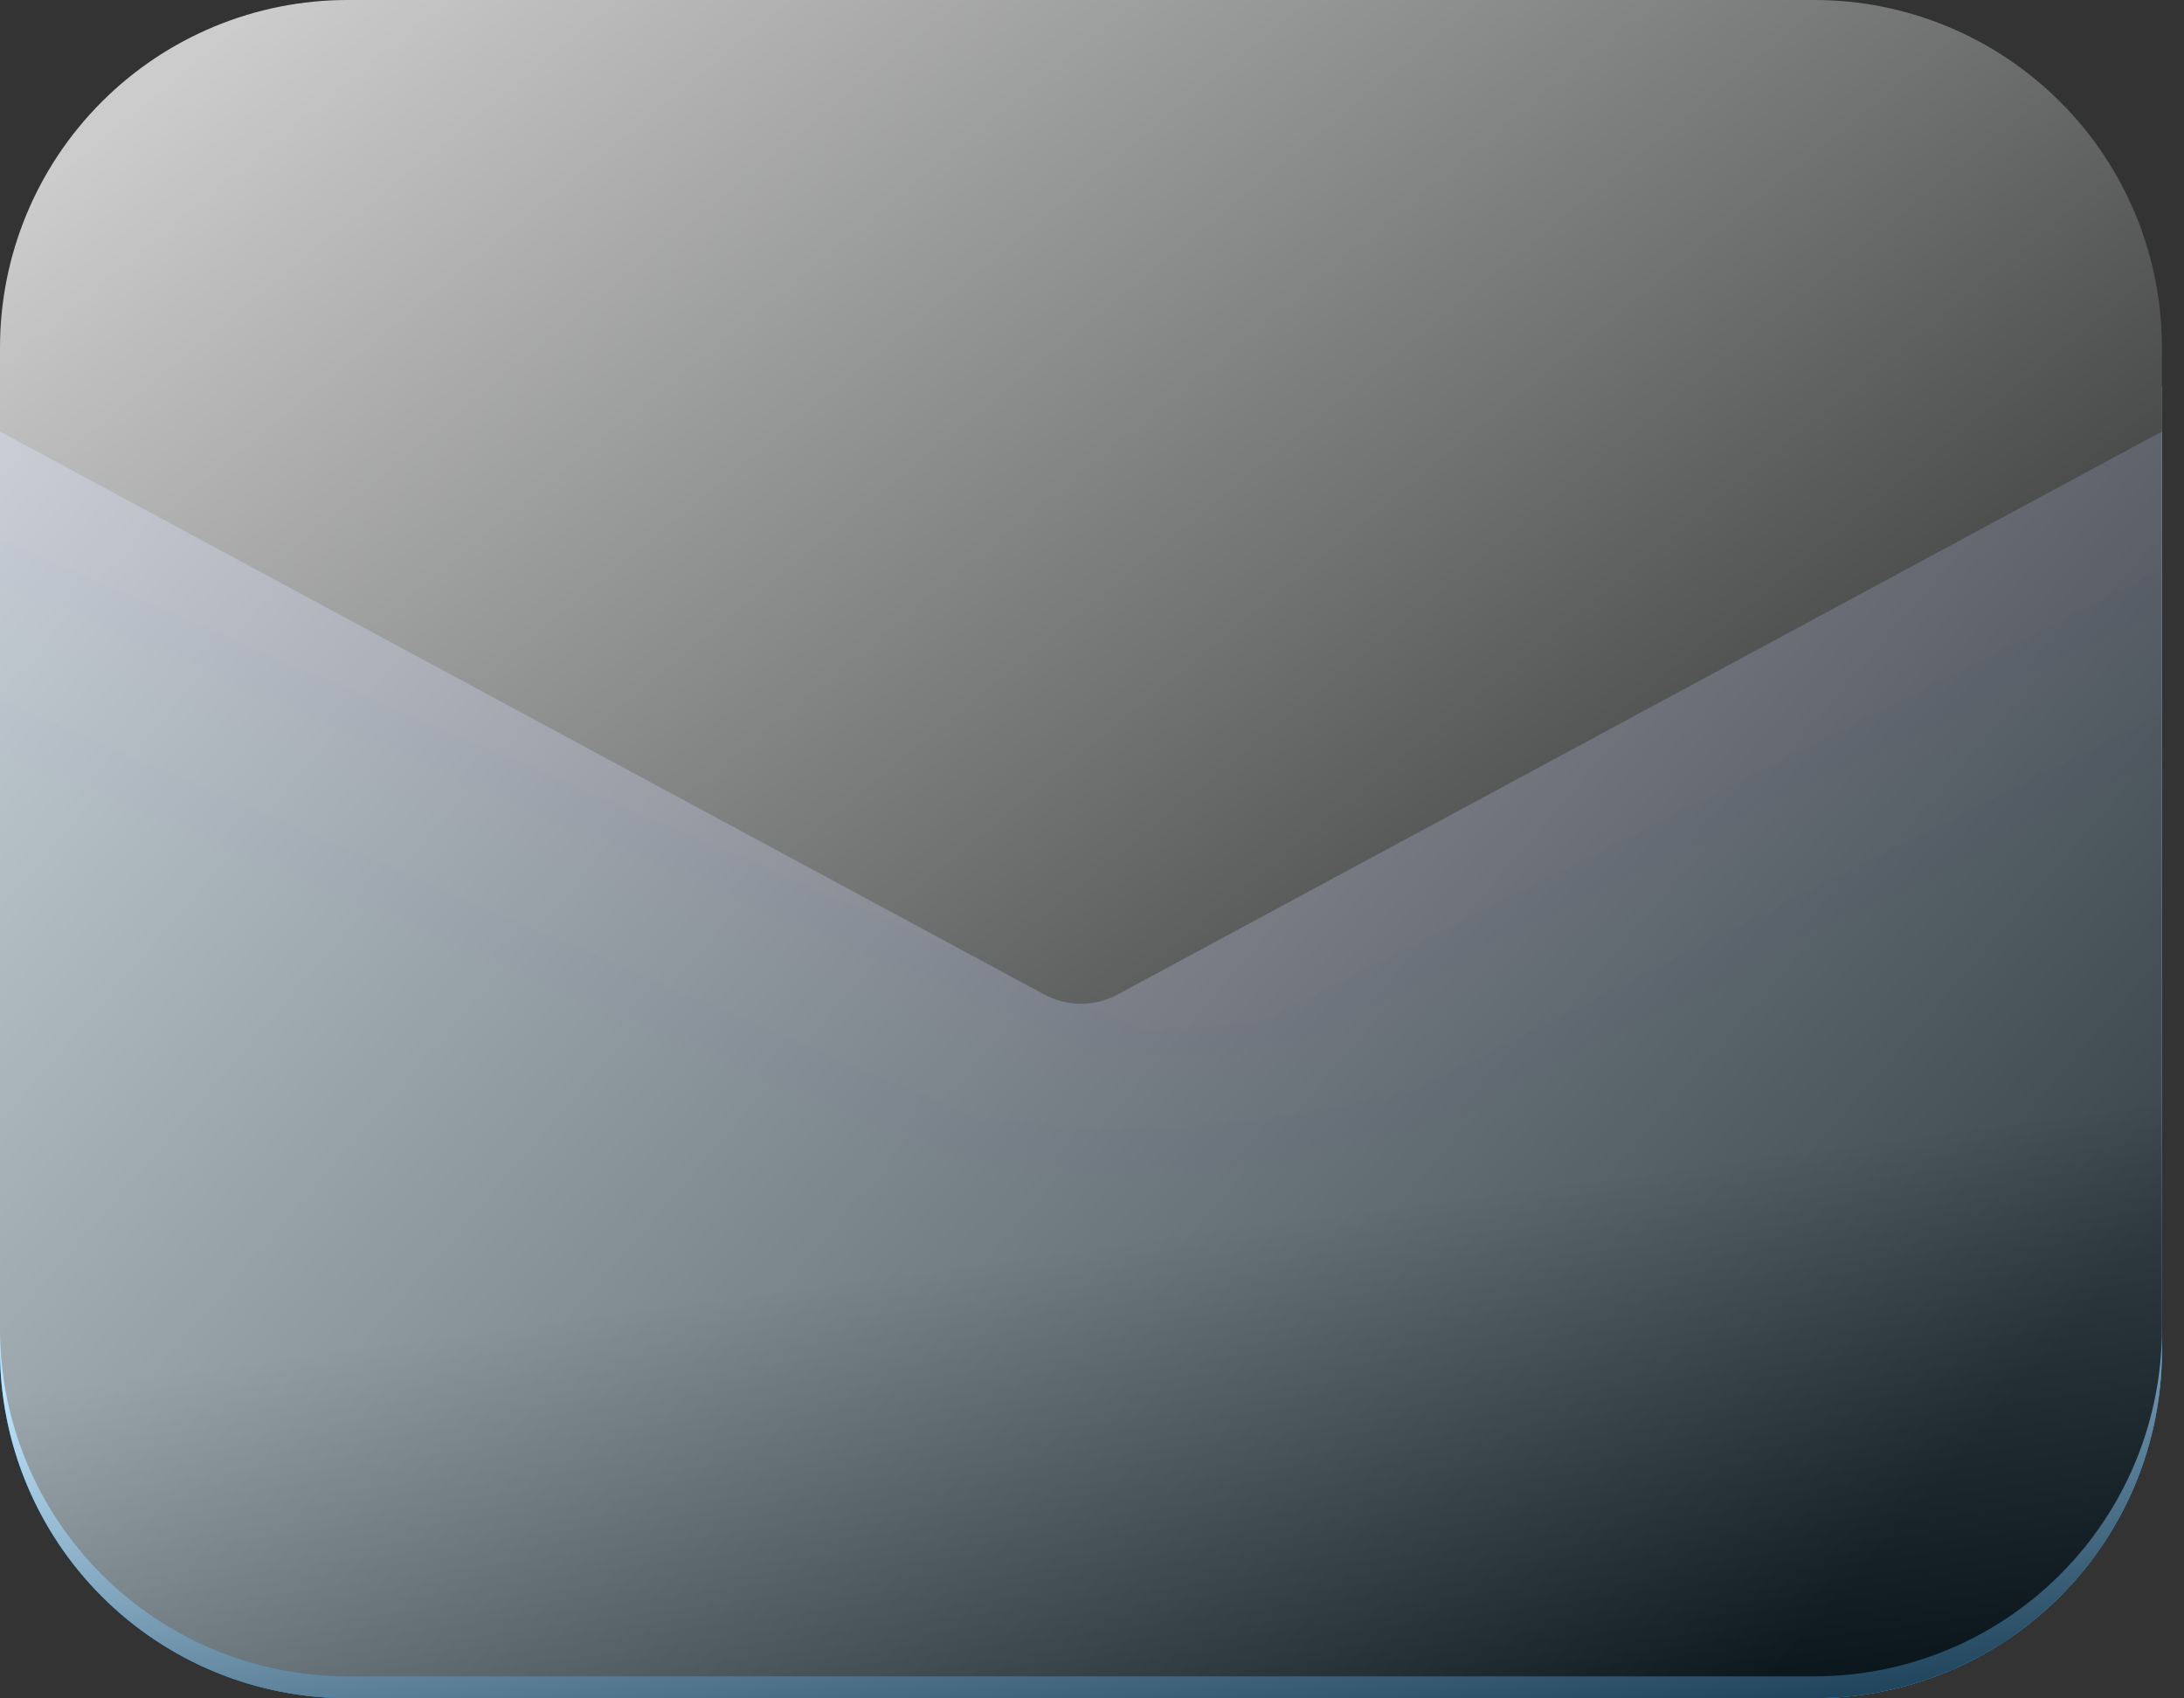
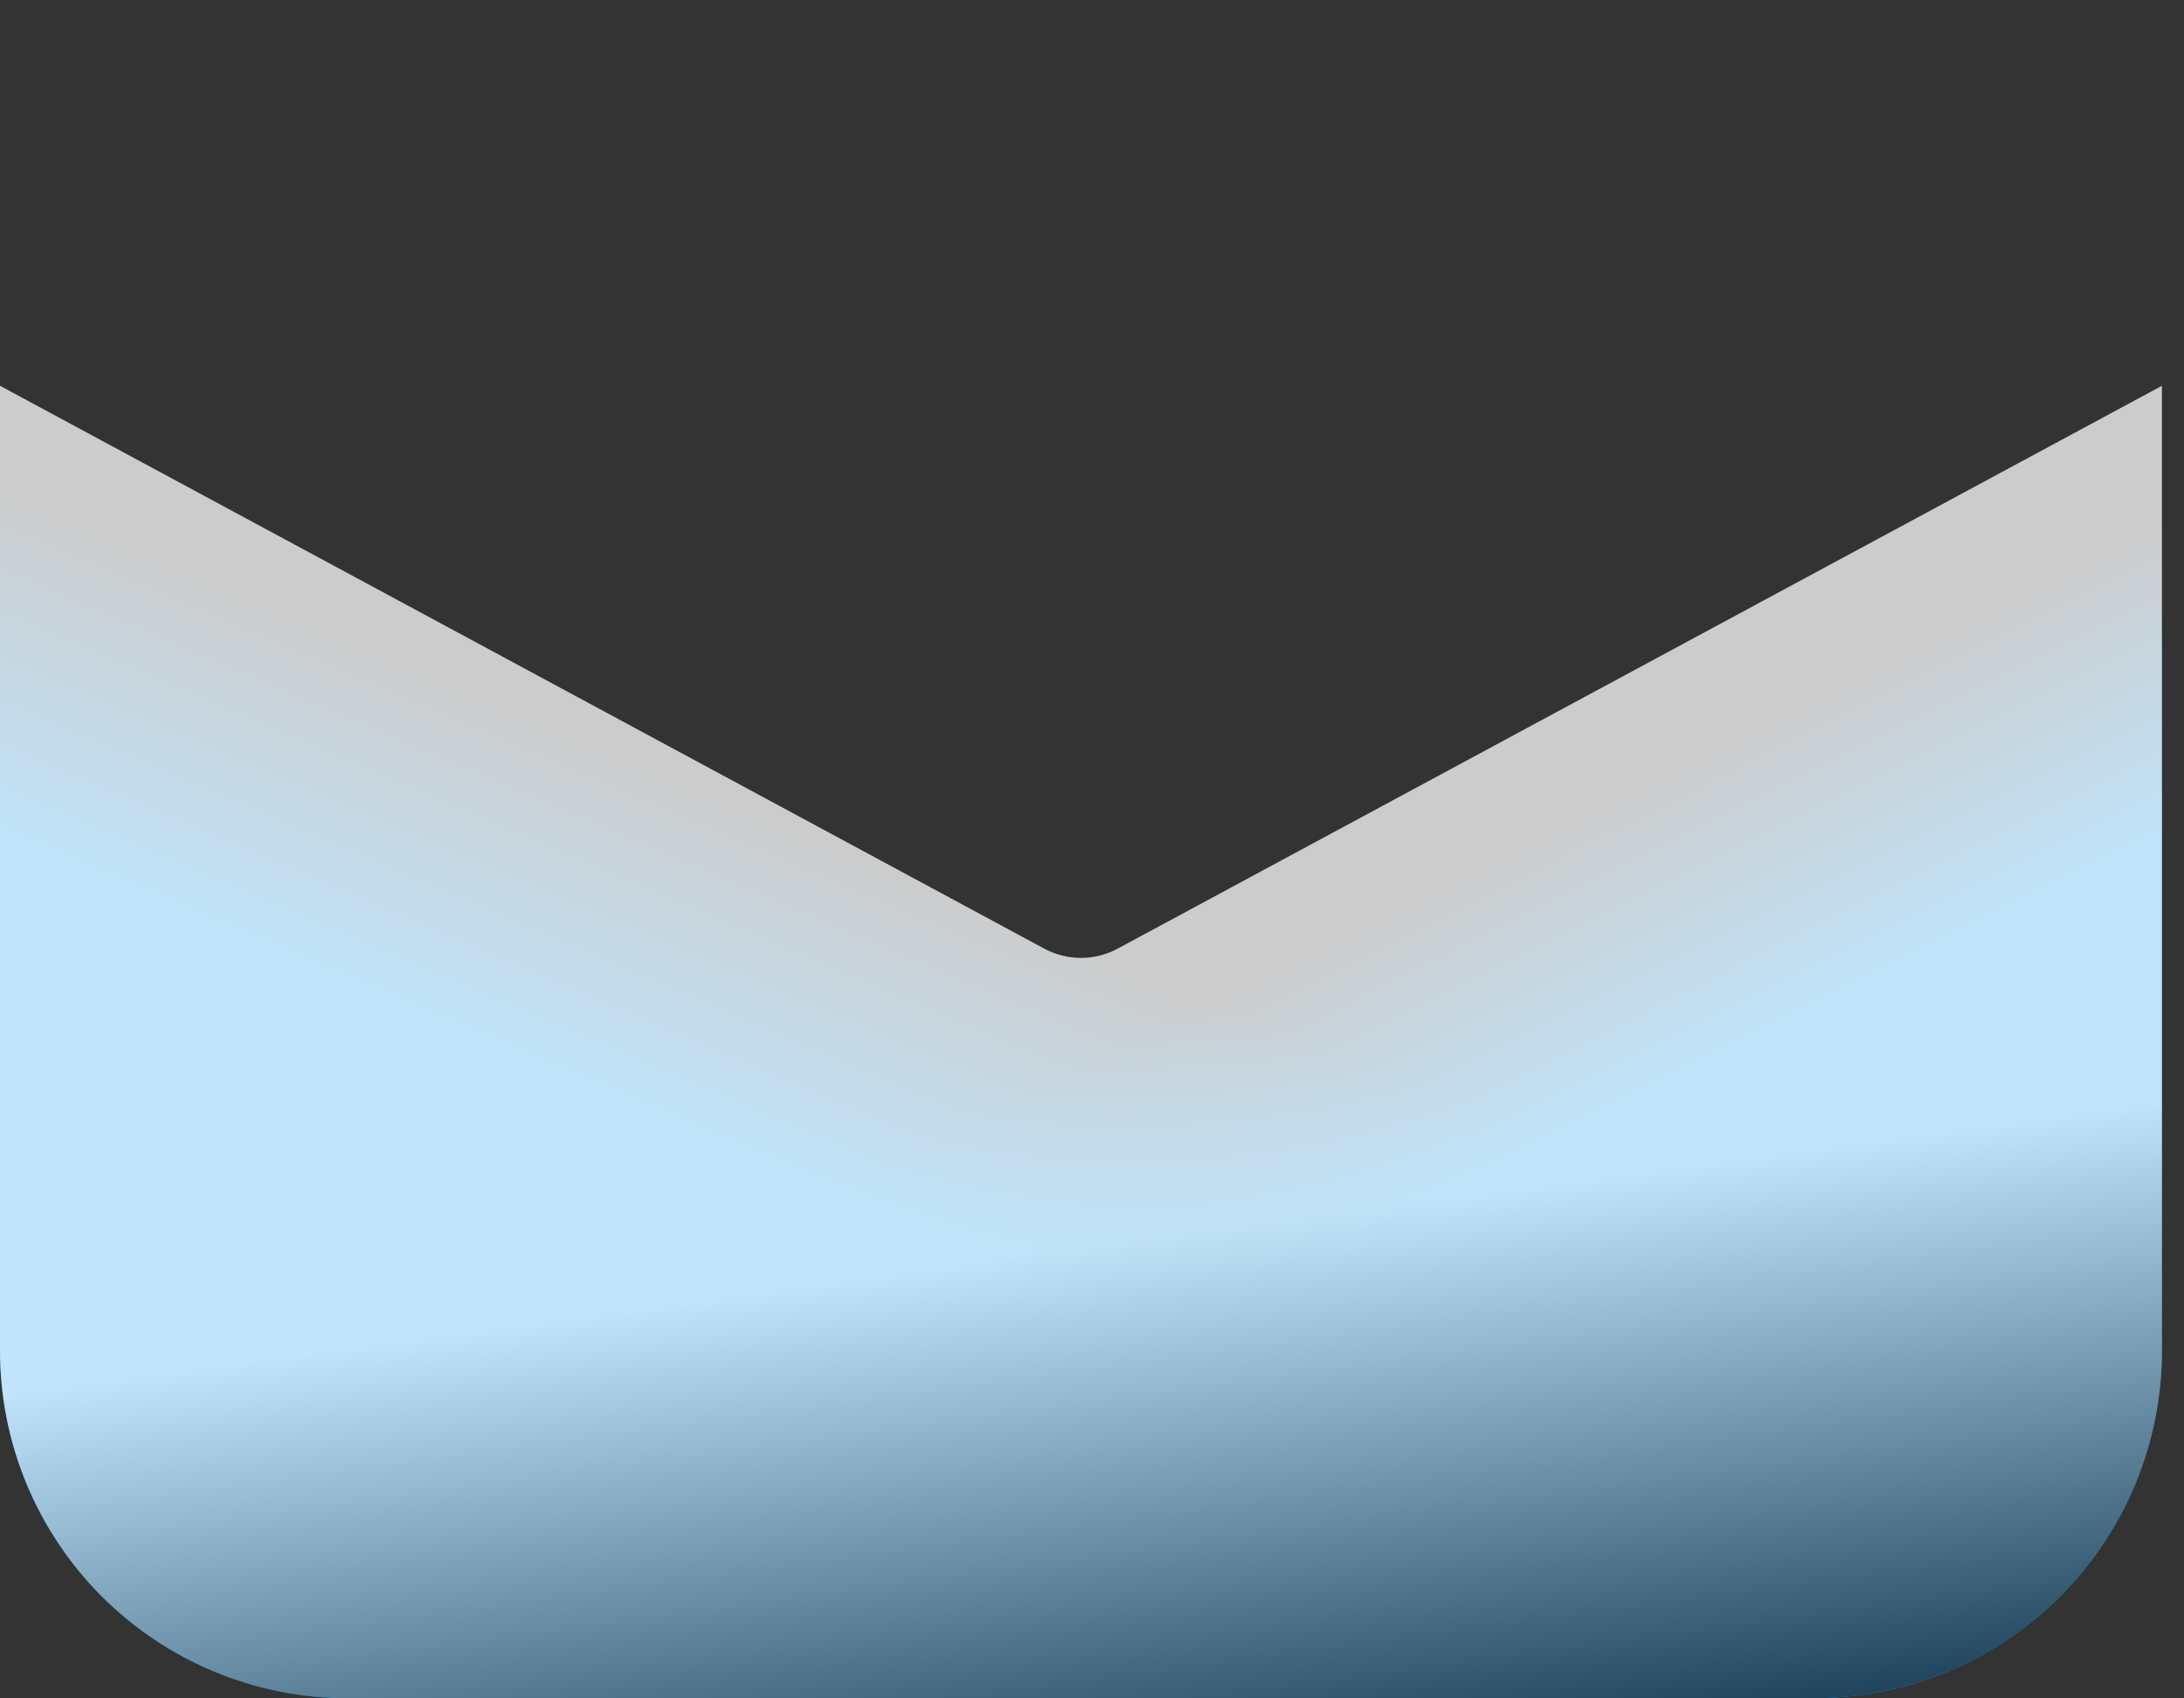
<svg xmlns="http://www.w3.org/2000/svg" width="18" height="14" viewBox="0 0 18 14" fill="none">
  <rect x="0" y="0" width="18" height="14" fill="#333333" stroke="none" />
-   <path d="M0 3.18V11.134C0 11.894 0.302 12.622 0.839 13.159C1.376 13.696 2.104 13.998 2.864 13.998H14.954C15.714 13.998 16.442 13.696 16.979 13.159C17.517 12.622 17.818 11.894 17.818 11.134V3.18L9.211 7.82C9.118 7.87 9.014 7.896 8.909 7.896C8.804 7.896 8.7 7.87 8.607 7.82L0 3.18Z" fill="#367AF2" />
  <path d="M0 3.18V11.134C0 11.894 0.302 12.622 0.839 13.159C1.376 13.696 2.104 13.998 2.864 13.998H14.954C15.714 13.998 16.442 13.696 16.979 13.159C17.517 12.622 17.818 11.894 17.818 11.134V3.18L9.211 7.82C9.118 7.87 9.014 7.896 8.909 7.896C8.804 7.896 8.7 7.87 8.607 7.82L0 3.18Z" fill="url(#paint0_linear_1593_4552)" />
  <path d="M0 3.18V11.134C0 11.894 0.302 12.622 0.839 13.159C1.376 13.696 2.104 13.998 2.864 13.998H14.954C15.714 13.998 16.442 13.696 16.979 13.159C17.517 12.622 17.818 11.894 17.818 11.134V3.18L9.211 7.82C9.118 7.87 9.014 7.896 8.909 7.896C8.804 7.896 8.7 7.87 8.607 7.82L0 3.18Z" fill="url(#paint1_linear_1593_4552)" />
  <path d="M0 3.18V11.134C0 11.894 0.302 12.622 0.839 13.159C1.376 13.696 2.104 13.998 2.864 13.998H14.954C15.714 13.998 16.442 13.696 16.979 13.159C17.517 12.622 17.818 11.894 17.818 11.134V3.18L9.211 7.82C9.118 7.87 9.014 7.896 8.909 7.896C8.804 7.896 8.7 7.87 8.607 7.82L0 3.18Z" fill="url(#paint2_linear_1593_4552)" fill-opacity="0.75" />
-   <path d="M0 3V10.954C0 11.714 0.302 12.442 0.839 12.979C1.376 13.517 2.104 13.818 2.864 13.818H14.954C15.714 13.818 16.442 13.517 16.979 12.979C17.517 12.442 17.818 11.714 17.818 10.954V3L9.211 7.64C9.118 7.69 9.014 7.716 8.909 7.716C8.804 7.716 8.7 7.69 8.607 7.64L0 3Z" fill="url(#paint3_linear_1593_4552)" fill-opacity="0.7" />
-   <path d="M2.864 0C2.104 0 1.376 0.302 0.839 0.839C0.302 1.376 0 2.104 0 2.864V3.557L8.607 8.198C8.7 8.248 8.804 8.274 8.909 8.274C9.014 8.274 9.118 8.248 9.211 8.198L17.818 3.557V2.864C17.818 2.104 17.517 1.376 16.979 0.839C16.442 0.302 15.714 0 14.954 0H2.864Z" fill="url(#paint4_linear_1593_4552)" />
  <defs>
    <linearGradient id="paint0_linear_1593_4552" x1="11.171" y1="5.3" x2="15.821" y2="14.553" gradientUnits="userSpaceOnUse">
      <stop offset="0.199" stop-color="#0094F0" stop-opacity="0" />
      <stop offset="0.431" stop-color="#0094F0" />
    </linearGradient>
    <linearGradient id="paint1_linear_1593_4552" x1="6.364" y1="4.319" x2="1.854" y2="14.843" gradientUnits="userSpaceOnUse">
      <stop offset="0.191" stop-color="#0094F0" stop-opacity="0" />
      <stop offset="0.431" stop-color="#0094F0" />
    </linearGradient>
    <linearGradient id="paint2_linear_1593_4552" x1="13.607" y1="9.634" x2="14.338" y2="15" gradientUnits="userSpaceOnUse">
      <stop stop-color="white" />
      <stop offset="1" />
    </linearGradient>
    <linearGradient id="paint3_linear_1593_4552" x1="1" y1="0.318" x2="15.5" y2="12.818" gradientUnits="userSpaceOnUse">
      <stop offset="0.049" stop-color="#CCCCCC" />
      <stop offset="0.545" stop-color="#626262" />
      <stop offset="1" />
    </linearGradient>
    <linearGradient id="paint4_linear_1593_4552" x1="5.293" y1="-2.561" x2="17.818" y2="12.727" gradientUnits="userSpaceOnUse">
      <stop stop-color="#CCCCCC" />
      <stop offset="0.462" stop-color="#707171" />
      <stop offset="1" />
    </linearGradient>
  </defs>
</svg>